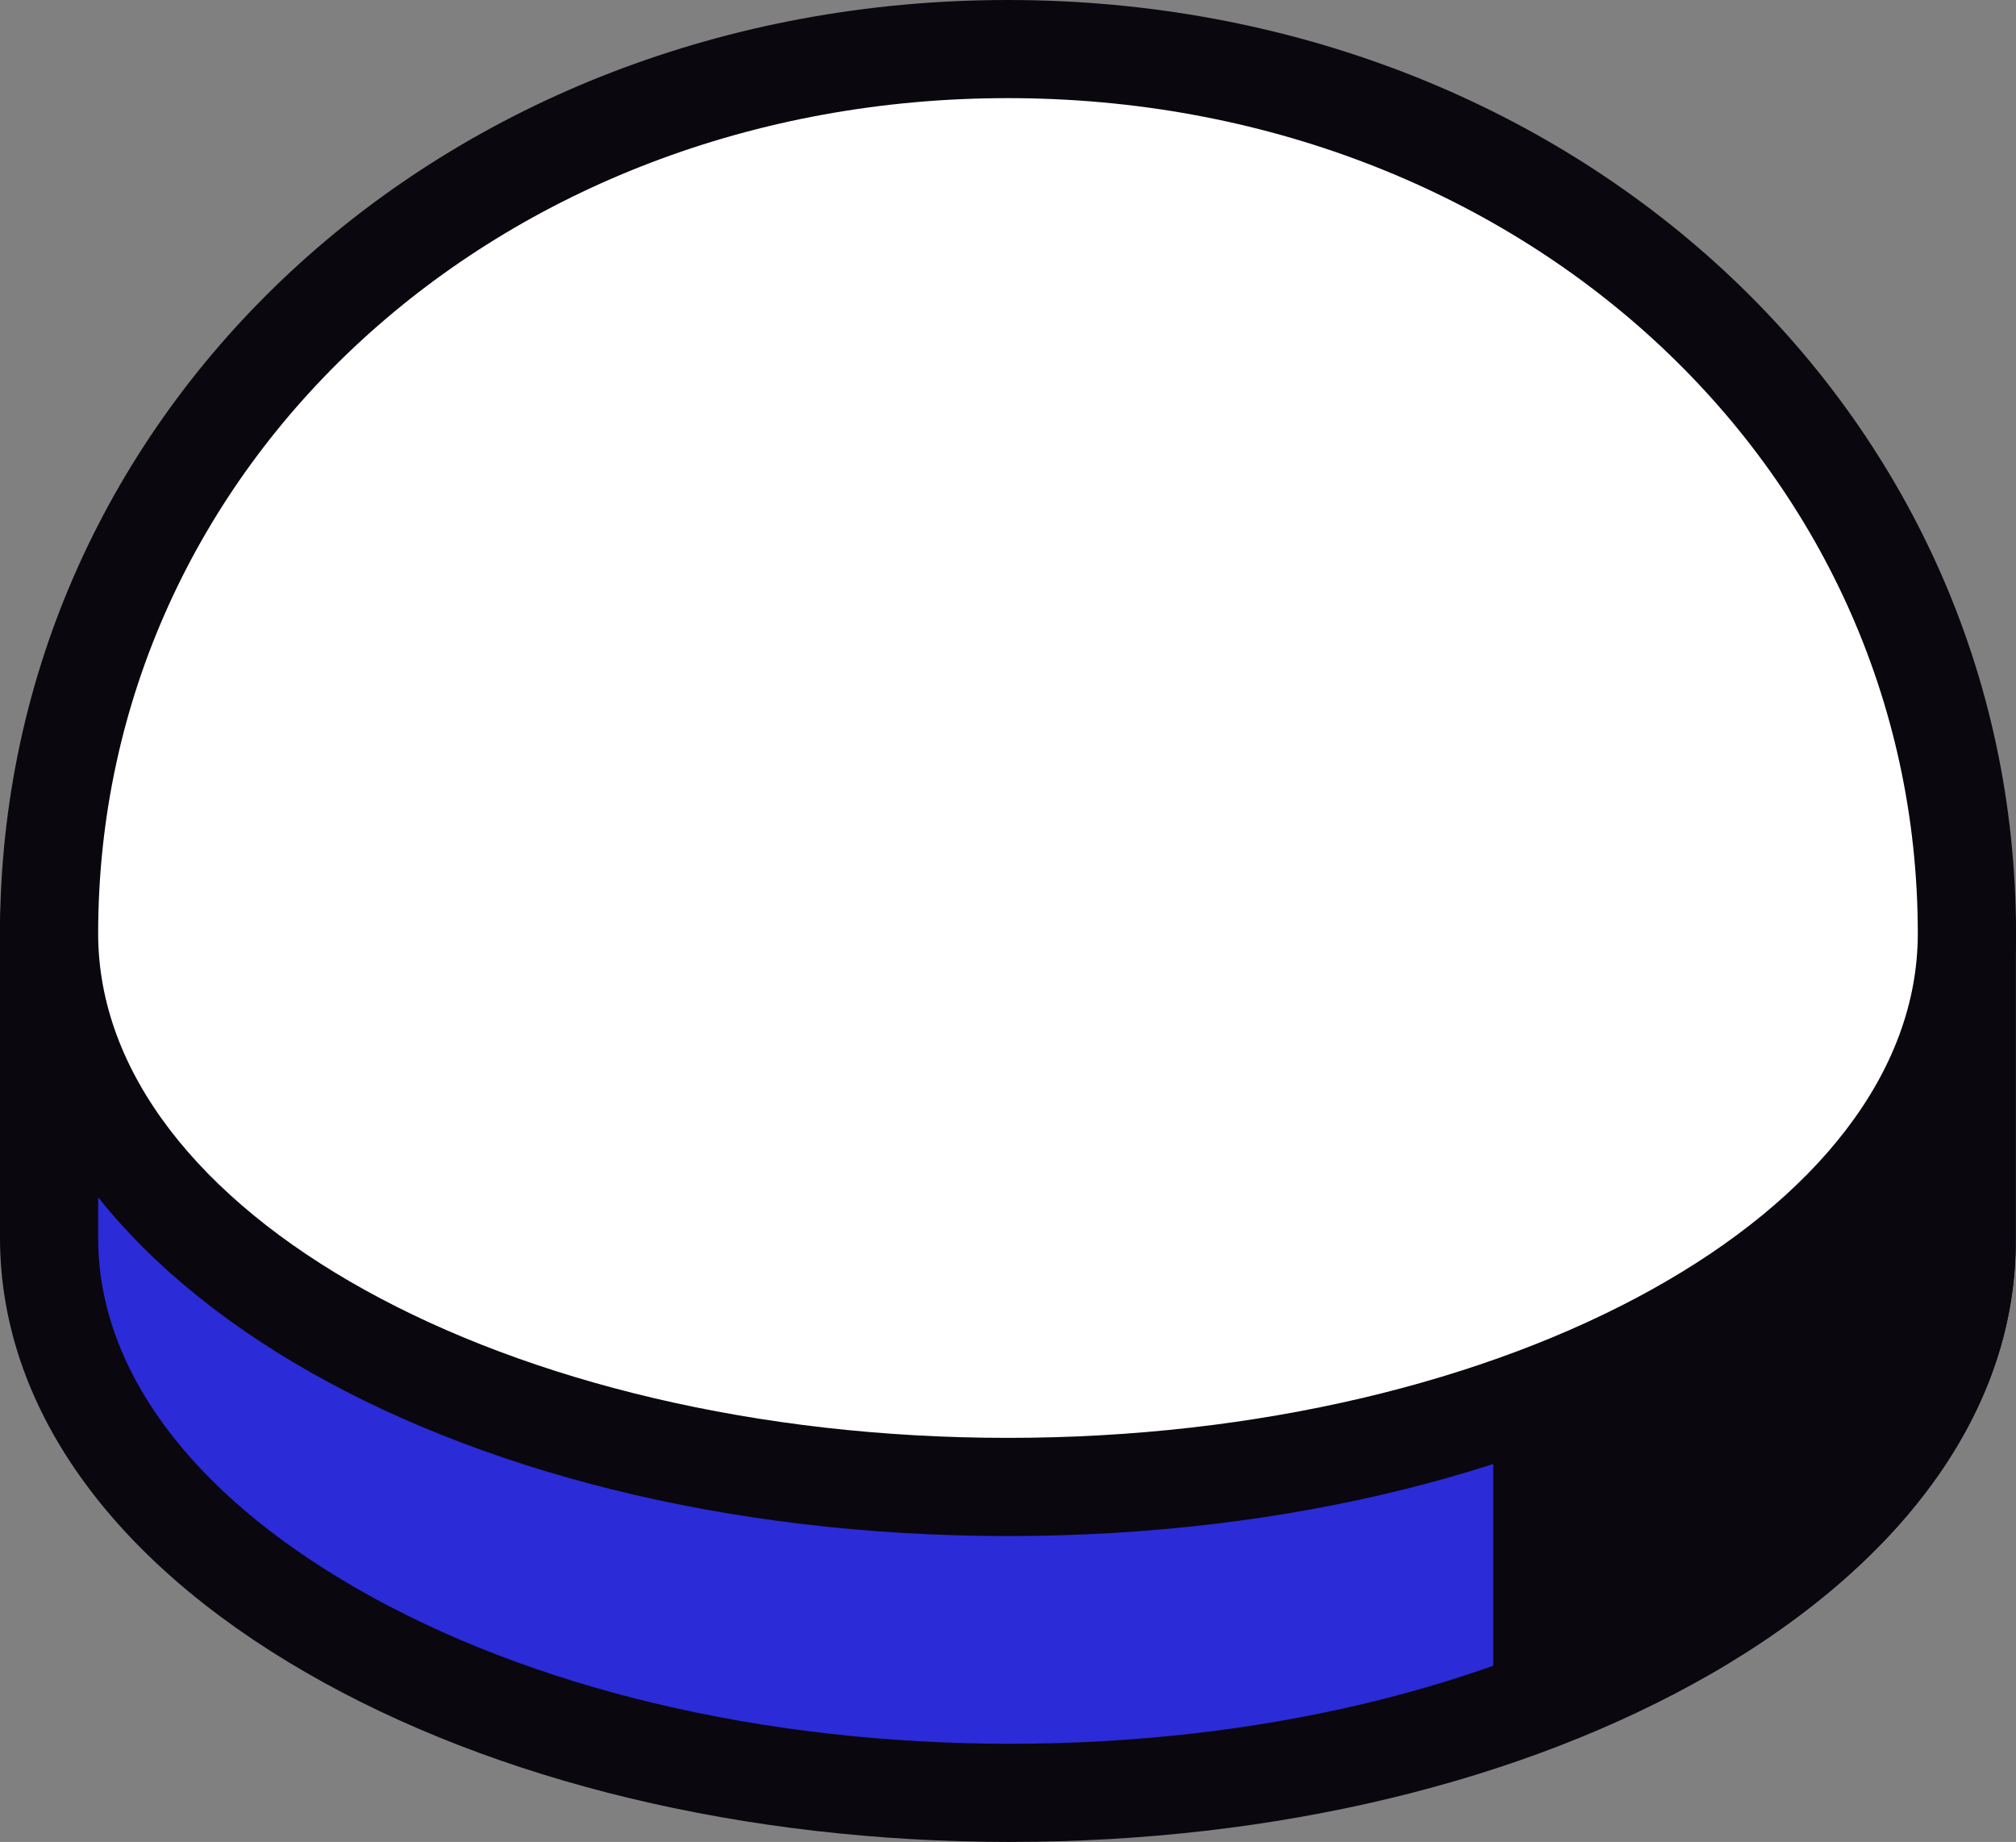
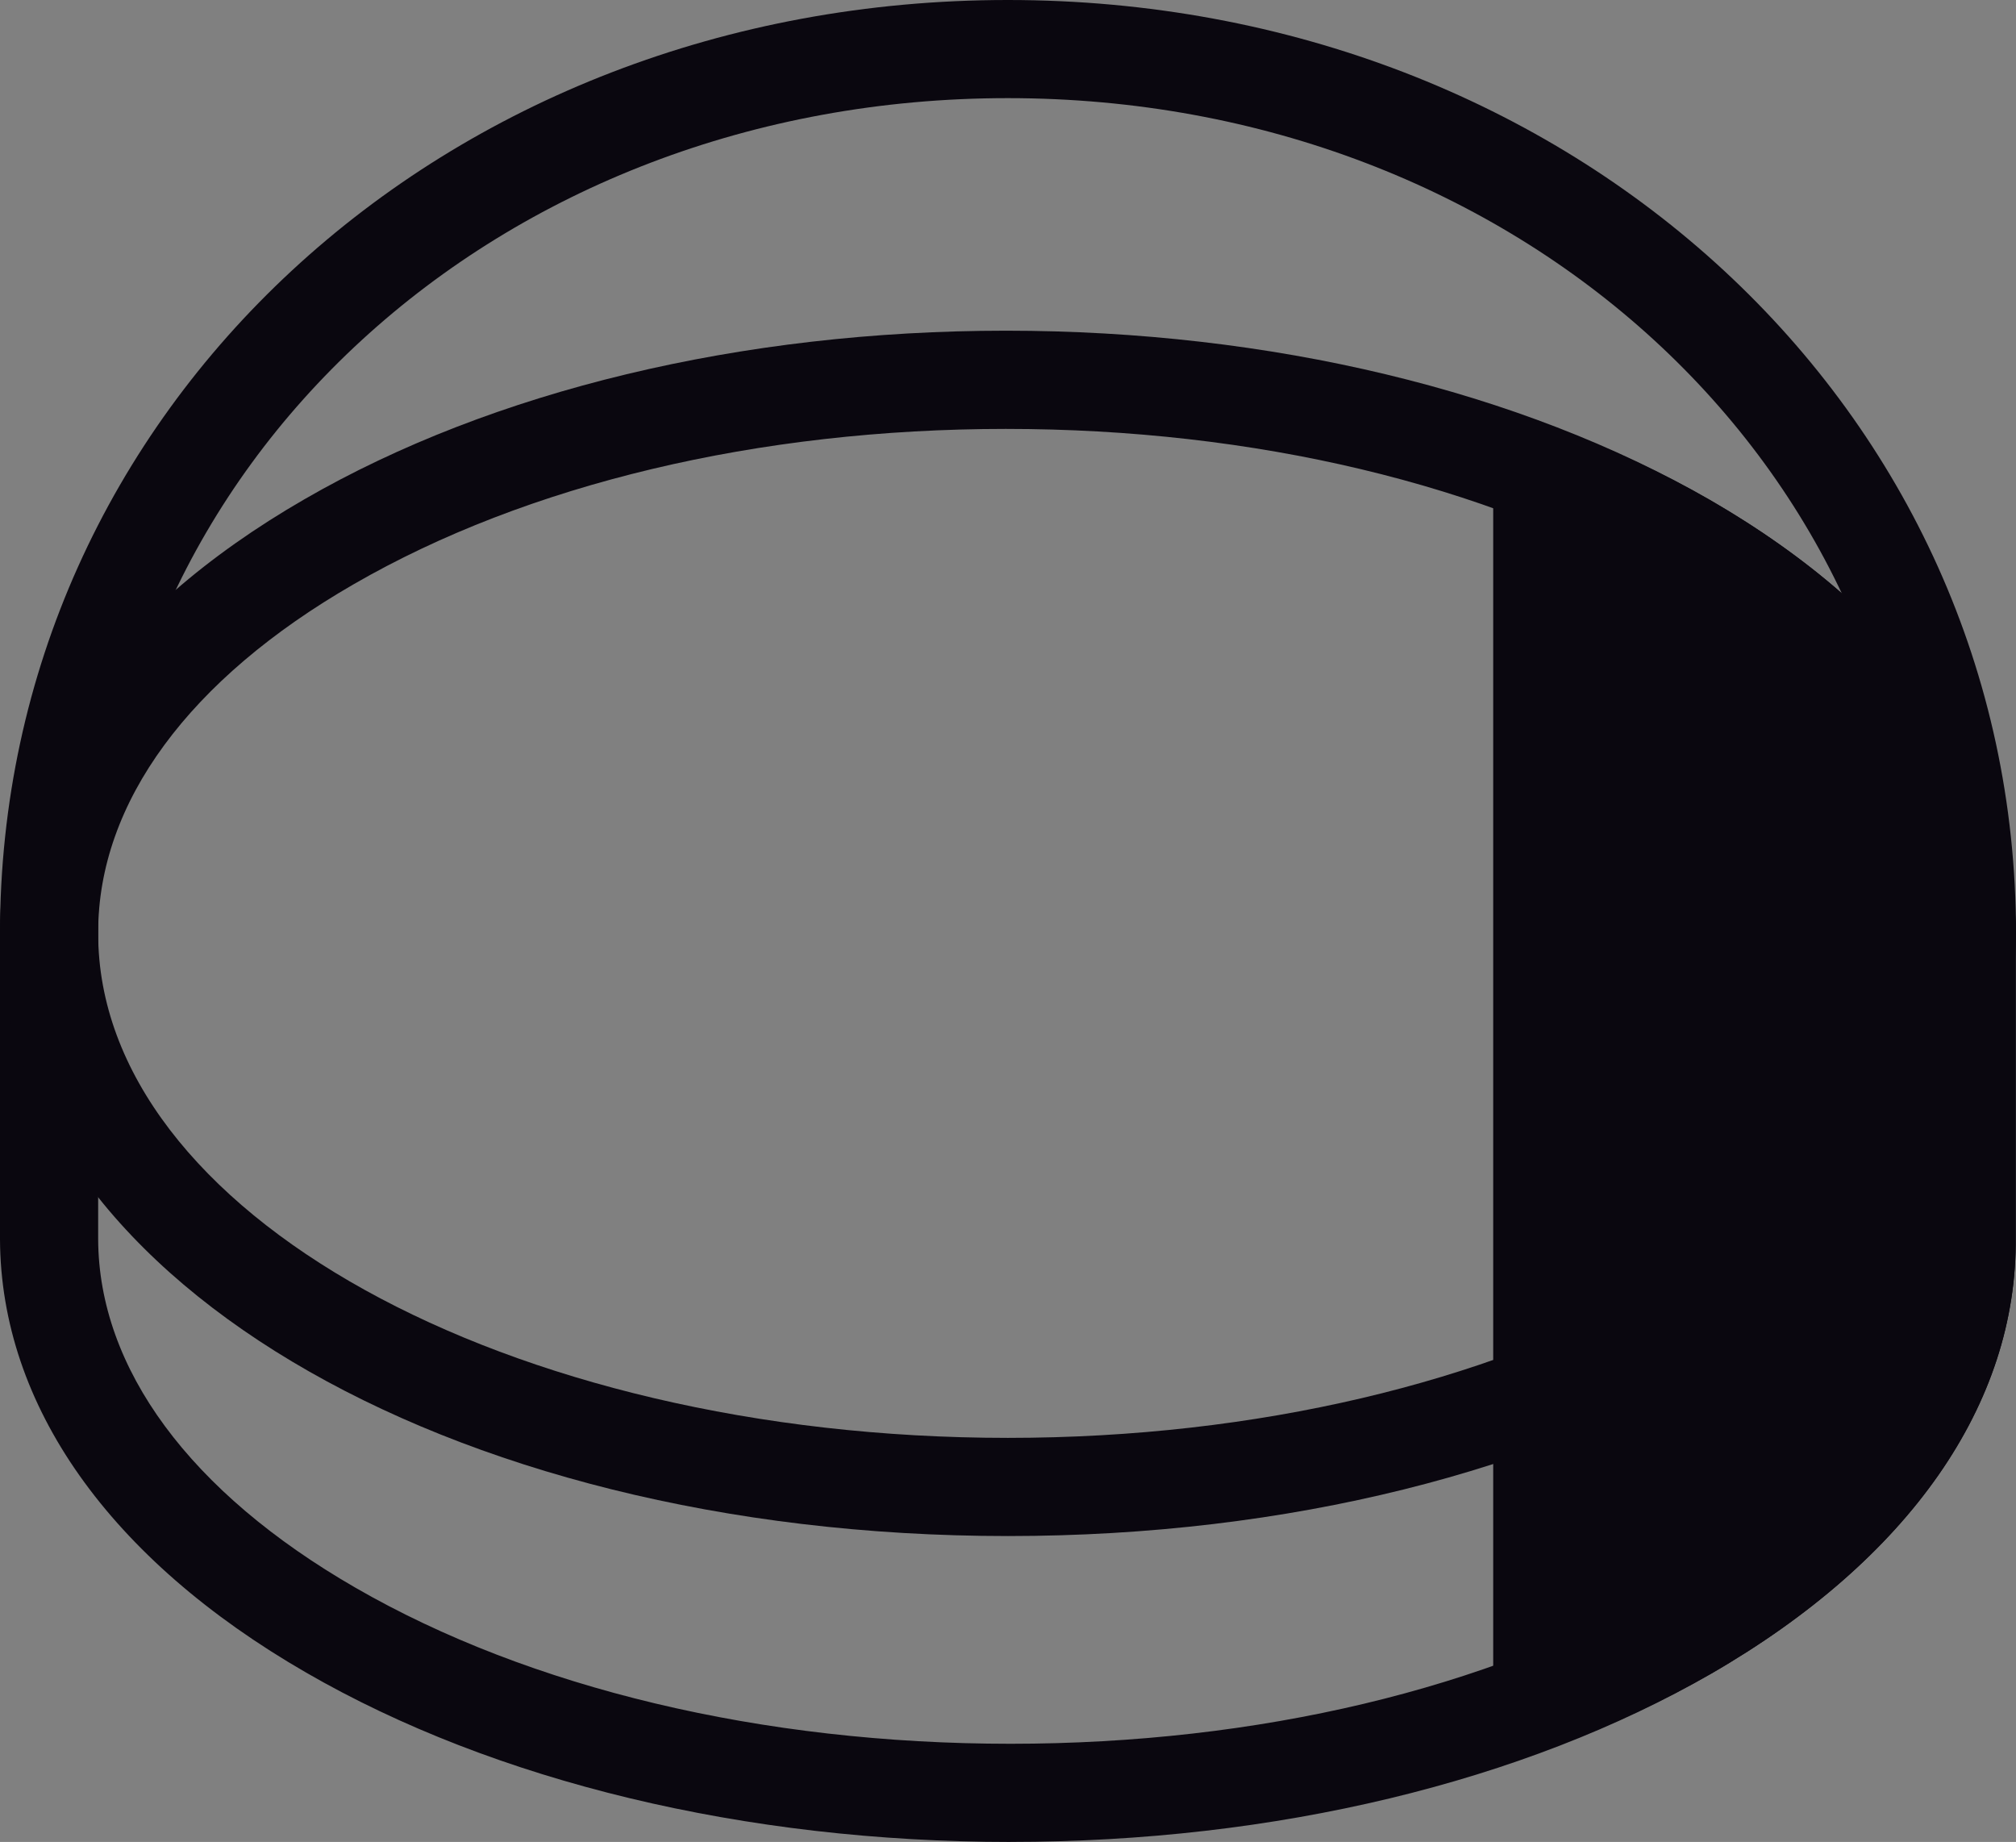
<svg xmlns="http://www.w3.org/2000/svg" id="b" data-name="Calque 2" width="48.55" height="44.354" viewBox="0 0 48.55 44.354">
  <rect x="0" y="0" width="48.55" height="44.354" fill="#808080" stroke="none" />
  <g id="c" data-name="Calque 1">
    <g>
      <g>
-         <path d="M47.361,22.56c.025-3.429-2.234-6.877-6.777-9.499-9.031-5.214-23.651-5.219-32.656-.017-4.499,2.592-6.743,5.995-6.746,9.399h0v7.4h0c.015,3.403,2.277,6.814,6.784,9.411,9.03,5.214,23.649,5.226,32.655.026,4.53-2.617,6.778-6.051,6.74-9.487v-7.232Z" fill="#2b2bd8" stroke-width="0" />
        <path d="M24.334,44.354h-.001c-6.383,0-12.407-1.448-16.959-4.077C2.637,37.545.019,33.841,0,29.846v-7.404c.003-3.999,2.61-7.7,7.339-10.424,4.526-2.614,10.524-4.055,16.886-4.055s12.4,1.447,16.949,4.073c4.78,2.76,7.398,6.499,7.369,10.532v7.223c.043,4.018-2.561,7.754-7.331,10.509-4.524,2.614-10.52,4.053-16.878,4.053ZM24.225,10.328c-5.954,0-11.532,1.328-15.705,3.739-3.968,2.285-6.154,5.26-6.156,8.377v7.398c.013,3.113,2.212,6.093,6.193,8.388,4.2,2.424,9.802,3.76,15.777,3.76h.001c5.952,0,11.525-1.327,15.696-3.736,3.999-2.31,6.183-5.31,6.15-8.45v-7.244c.023-3.152-2.175-6.159-6.186-8.476-4.196-2.421-9.796-3.756-15.768-3.756Z" fill="#0a070f" stroke-width="0" />
      </g>
      <g>
        <path d="M40.584,13.061c-1.072-.615-2.229-1.15-3.441-1.618v29.473c1.224-.474,2.395-1.015,3.477-1.637,4.53-2.617,6.778-6.051,6.74-9.487v-7.232c.025-3.429-2.234-6.877-6.777-9.499Z" fill="#0a070f" stroke-width="0" />
        <path d="M37.143,42.097c-.236,0-.468-.07-.669-.205-.321-.223-.514-.587-.514-.976V11.443c0-.39.193-.755.514-.975.321-.22.732-.27,1.094-.13,1.317.508,2.529,1.079,3.605,1.697,4.781,2.761,7.4,6.5,7.37,10.533v7.223c.043,4.018-2.561,7.754-7.331,10.509-1.091.625-2.315,1.203-3.643,1.716-.138.054-.282.08-.426.08ZM38.324,13.224v25.908c.605-.28,1.176-.574,1.708-.879,3.996-2.308,6.18-5.308,6.147-8.449v-7.244c.023-3.152-2.175-6.159-6.186-8.476-.519-.298-1.077-.587-1.669-.86Z" fill="#0a070f" stroke-width="0" />
      </g>
      <g>
-         <path d="M24.271,1.181C11.524,1.181,1.182,10.538,1.182,22.479c0,7.363,10.342,13.328,23.089,13.328s23.096-5.965,23.096-13.328c0-11.941-10.342-21.298-23.096-21.298Z" fill="#fff" stroke-width="0" />
        <path d="M24.271,36.988C10.661,36.988,0,30.616,0,22.479,0,9.875,10.661,0,24.271,0s24.279,9.875,24.279,22.479c0,8.137-10.665,14.509-24.279,14.509ZM24.271,2.363C11.986,2.363,2.364,11.199,2.364,22.479c0,6.698,9.828,12.145,21.907,12.145s21.914-5.447,21.914-12.145c0-11.28-9.626-20.116-21.914-20.116Z" fill="#0a070f" stroke-width="0" />
      </g>
    </g>
  </g>
</svg>